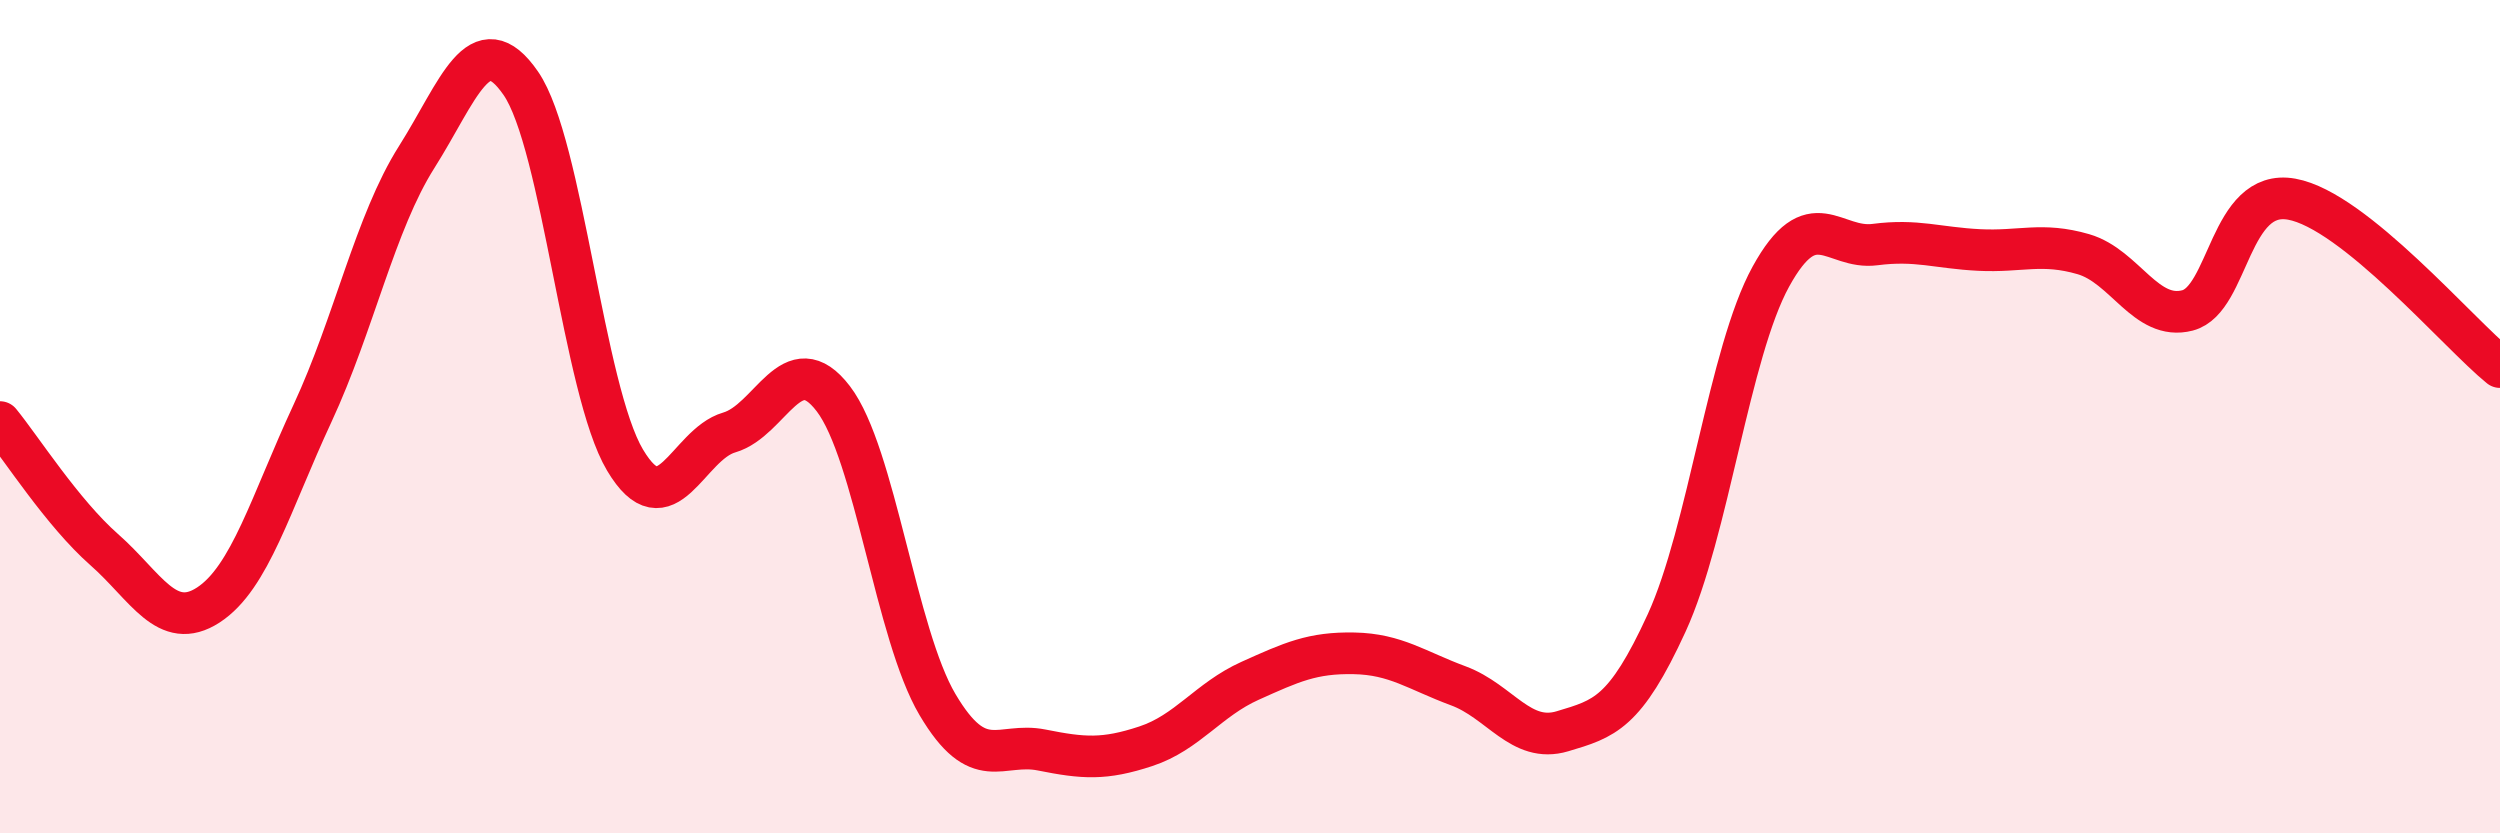
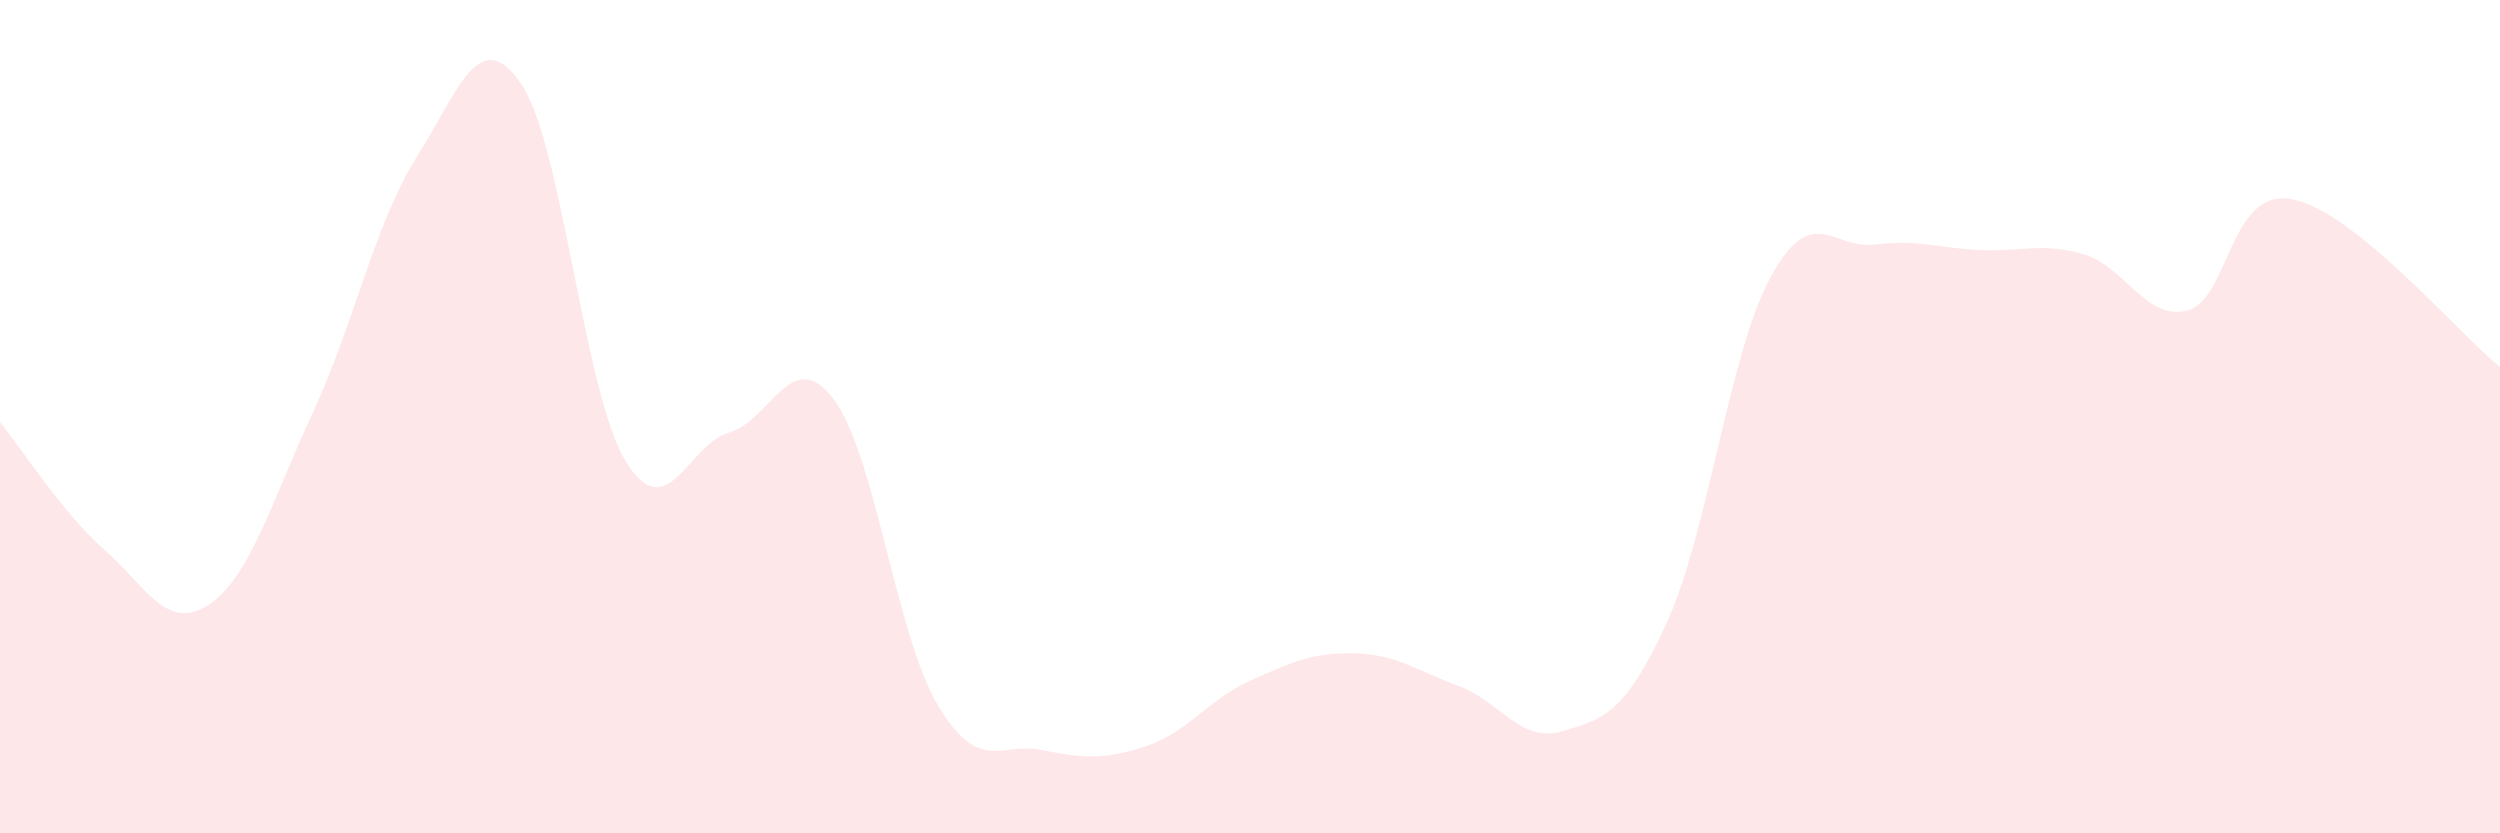
<svg xmlns="http://www.w3.org/2000/svg" width="60" height="20" viewBox="0 0 60 20">
  <path d="M 0,10.13 C 0.5,10.74 1.5,12.31 2.5,13.19 C 3.5,14.07 4,15.17 5,14.52 C 6,13.87 6.5,12.07 7.5,9.92 C 8.5,7.77 9,5.35 10,3.77 C 11,2.19 11.5,0.55 12.5,2 C 13.5,3.45 14,9.36 15,11.04 C 16,12.72 16.5,10.67 17.5,10.38 C 18.5,10.09 19,8.26 20,9.57 C 21,10.88 21.5,15.22 22.5,16.91 C 23.5,18.6 24,17.8 25,18 C 26,18.2 26.5,18.24 27.5,17.91 C 28.5,17.58 29,16.79 30,16.34 C 31,15.89 31.5,15.66 32.5,15.68 C 33.5,15.7 34,16.09 35,16.46 C 36,16.83 36.5,17.85 37.5,17.55 C 38.5,17.25 39,17.13 40,14.95 C 41,12.77 41.5,8.46 42.5,6.64 C 43.5,4.82 44,6 45,5.87 C 46,5.74 46.5,5.95 47.5,6 C 48.5,6.05 49,5.81 50,6.1 C 51,6.39 51.5,7.71 52.5,7.45 C 53.5,7.19 53.5,4.51 55,4.78 C 56.5,5.05 59,8 60,8.81L60 20L0 20Z" fill="#EB0A25" opacity="0.1" stroke-linecap="round" stroke-linejoin="round" />
-   <path d="M 0,10.13 C 0.5,10.74 1.5,12.31 2.5,13.19 C 3.5,14.07 4,15.17 5,14.52 C 6,13.87 6.5,12.07 7.5,9.92 C 8.5,7.77 9,5.35 10,3.77 C 11,2.19 11.5,0.55 12.5,2 C 13.5,3.45 14,9.36 15,11.04 C 16,12.72 16.5,10.67 17.5,10.38 C 18.5,10.09 19,8.26 20,9.57 C 21,10.88 21.5,15.22 22.5,16.91 C 23.5,18.6 24,17.8 25,18 C 26,18.2 26.5,18.24 27.5,17.91 C 28.5,17.58 29,16.79 30,16.34 C 31,15.89 31.5,15.66 32.5,15.68 C 33.5,15.7 34,16.09 35,16.46 C 36,16.83 36.5,17.85 37.5,17.55 C 38.5,17.25 39,17.13 40,14.95 C 41,12.77 41.5,8.46 42.5,6.64 C 43.5,4.82 44,6 45,5.87 C 46,5.74 46.5,5.95 47.5,6 C 48.5,6.05 49,5.81 50,6.1 C 51,6.39 51.5,7.71 52.5,7.45 C 53.5,7.19 53.5,4.51 55,4.78 C 56.5,5.05 59,8 60,8.81" stroke="#EB0A25" stroke-width="1" fill="none" stroke-linecap="round" stroke-linejoin="round" />
</svg>